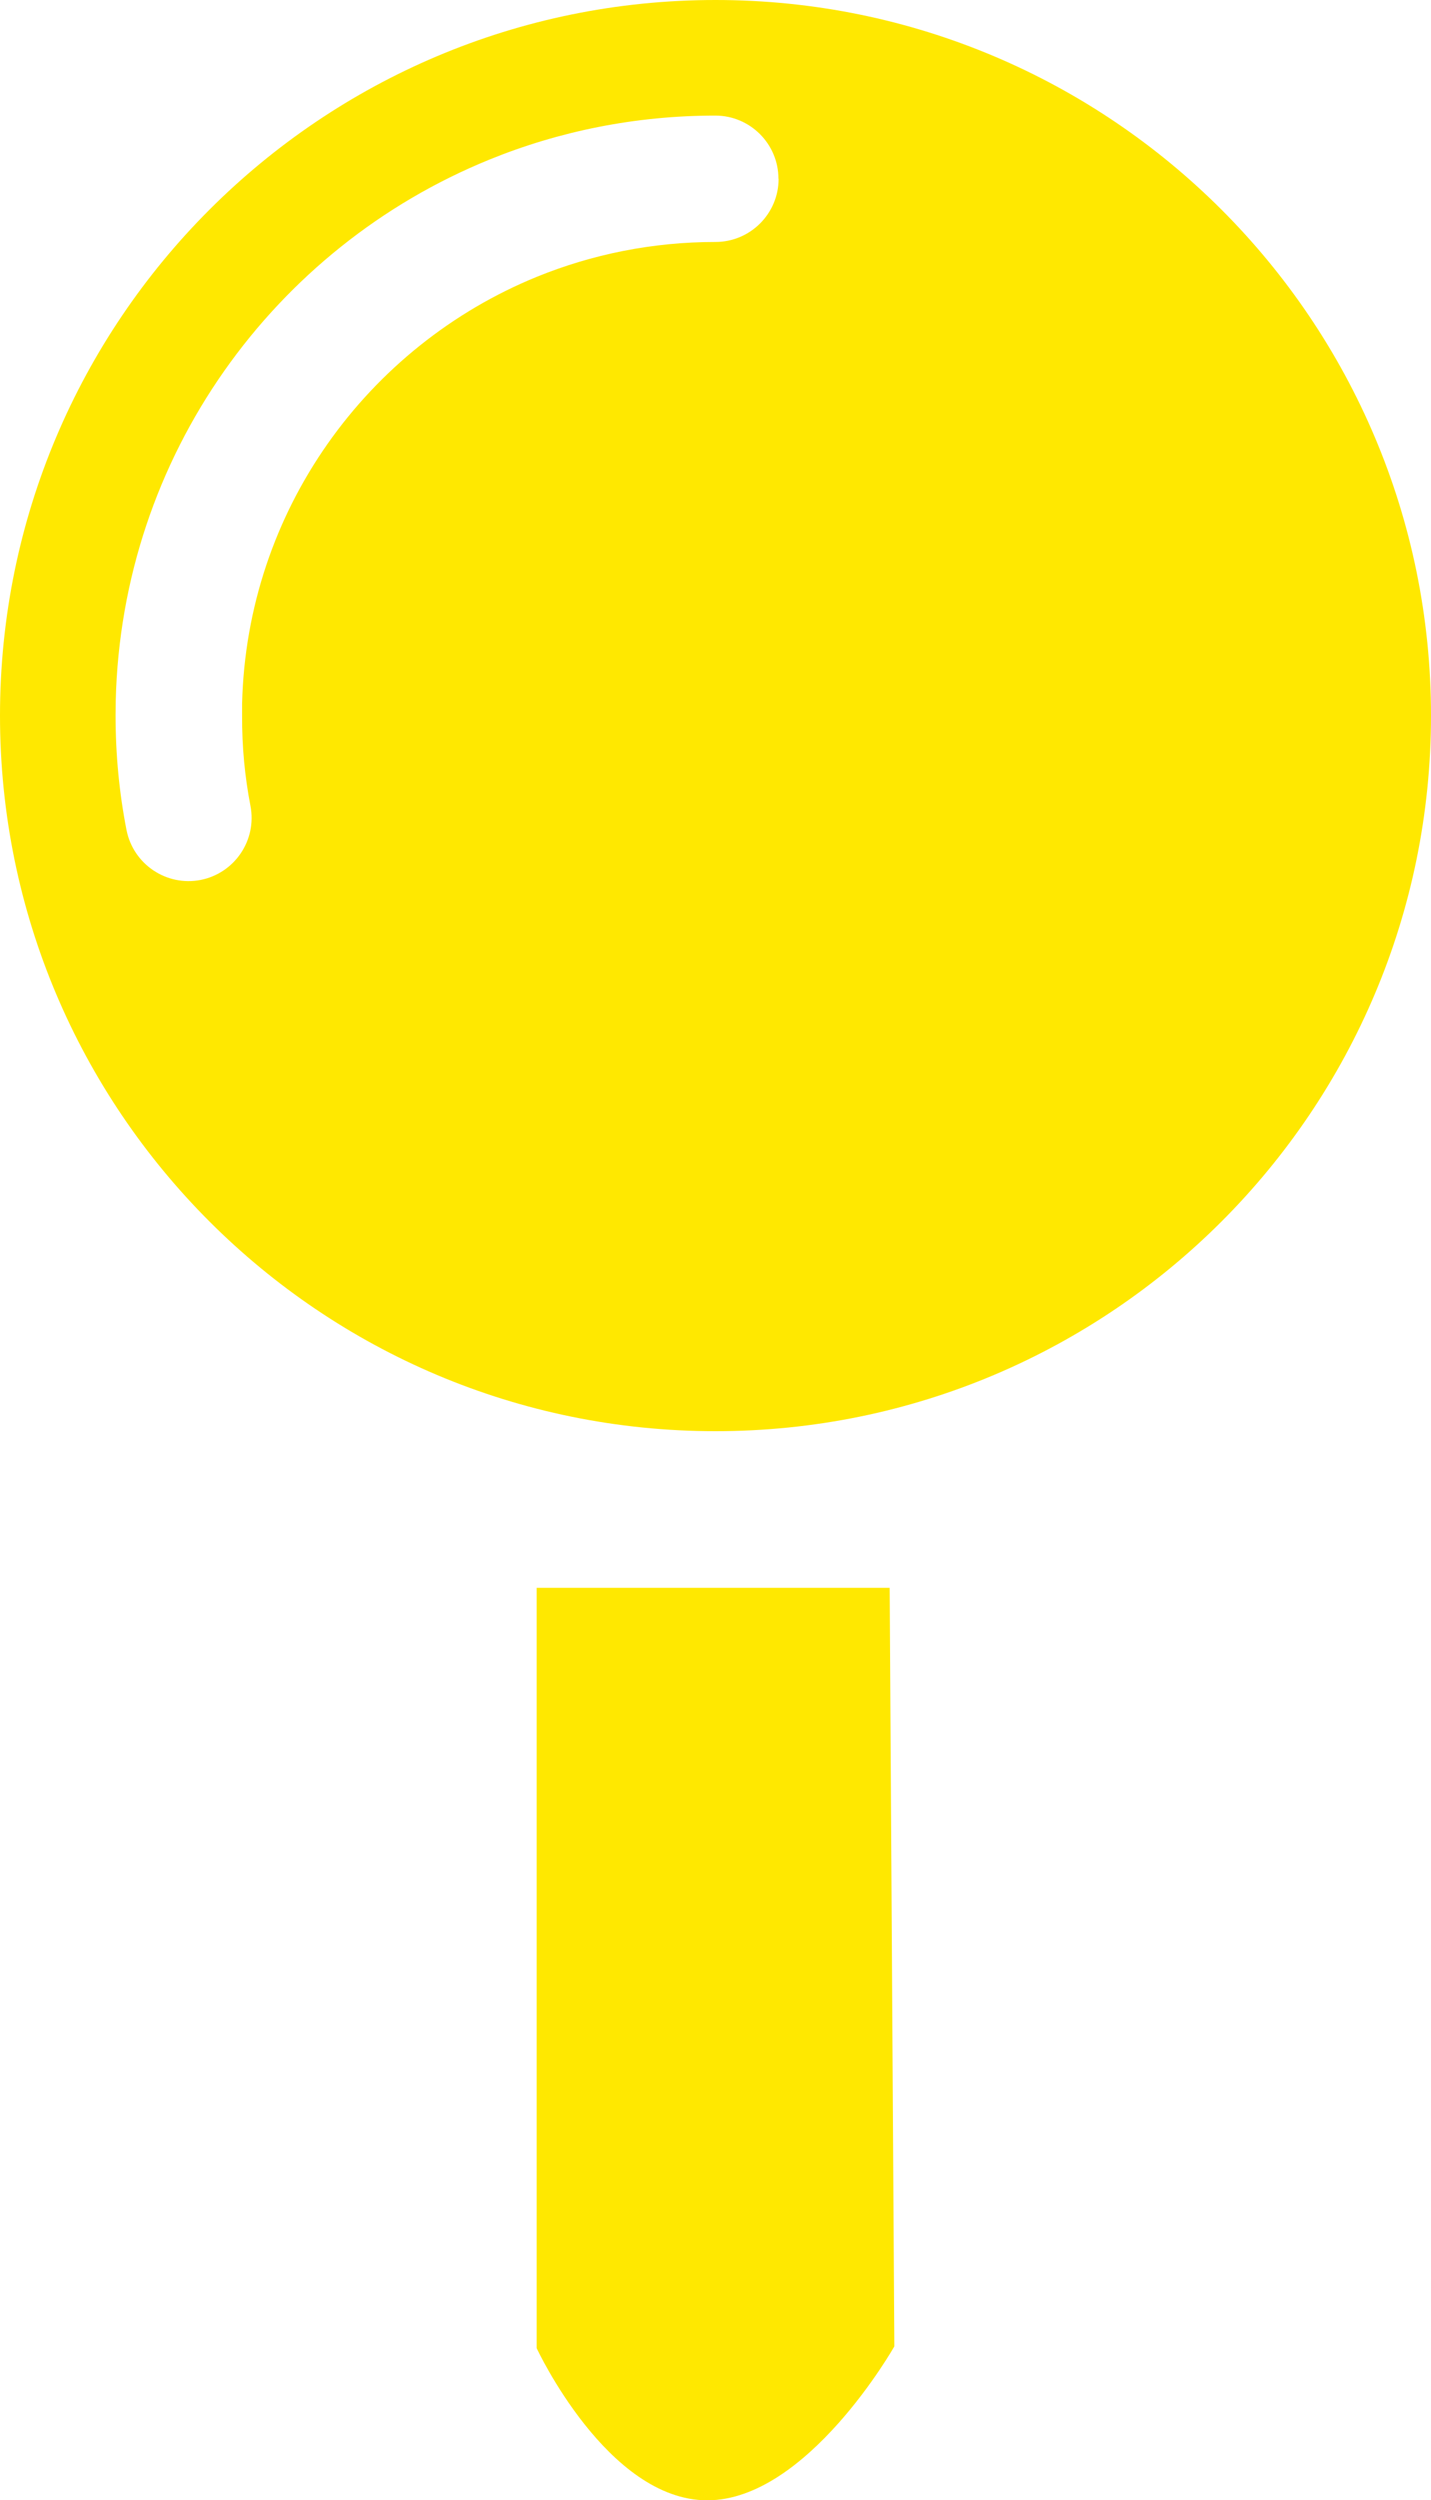
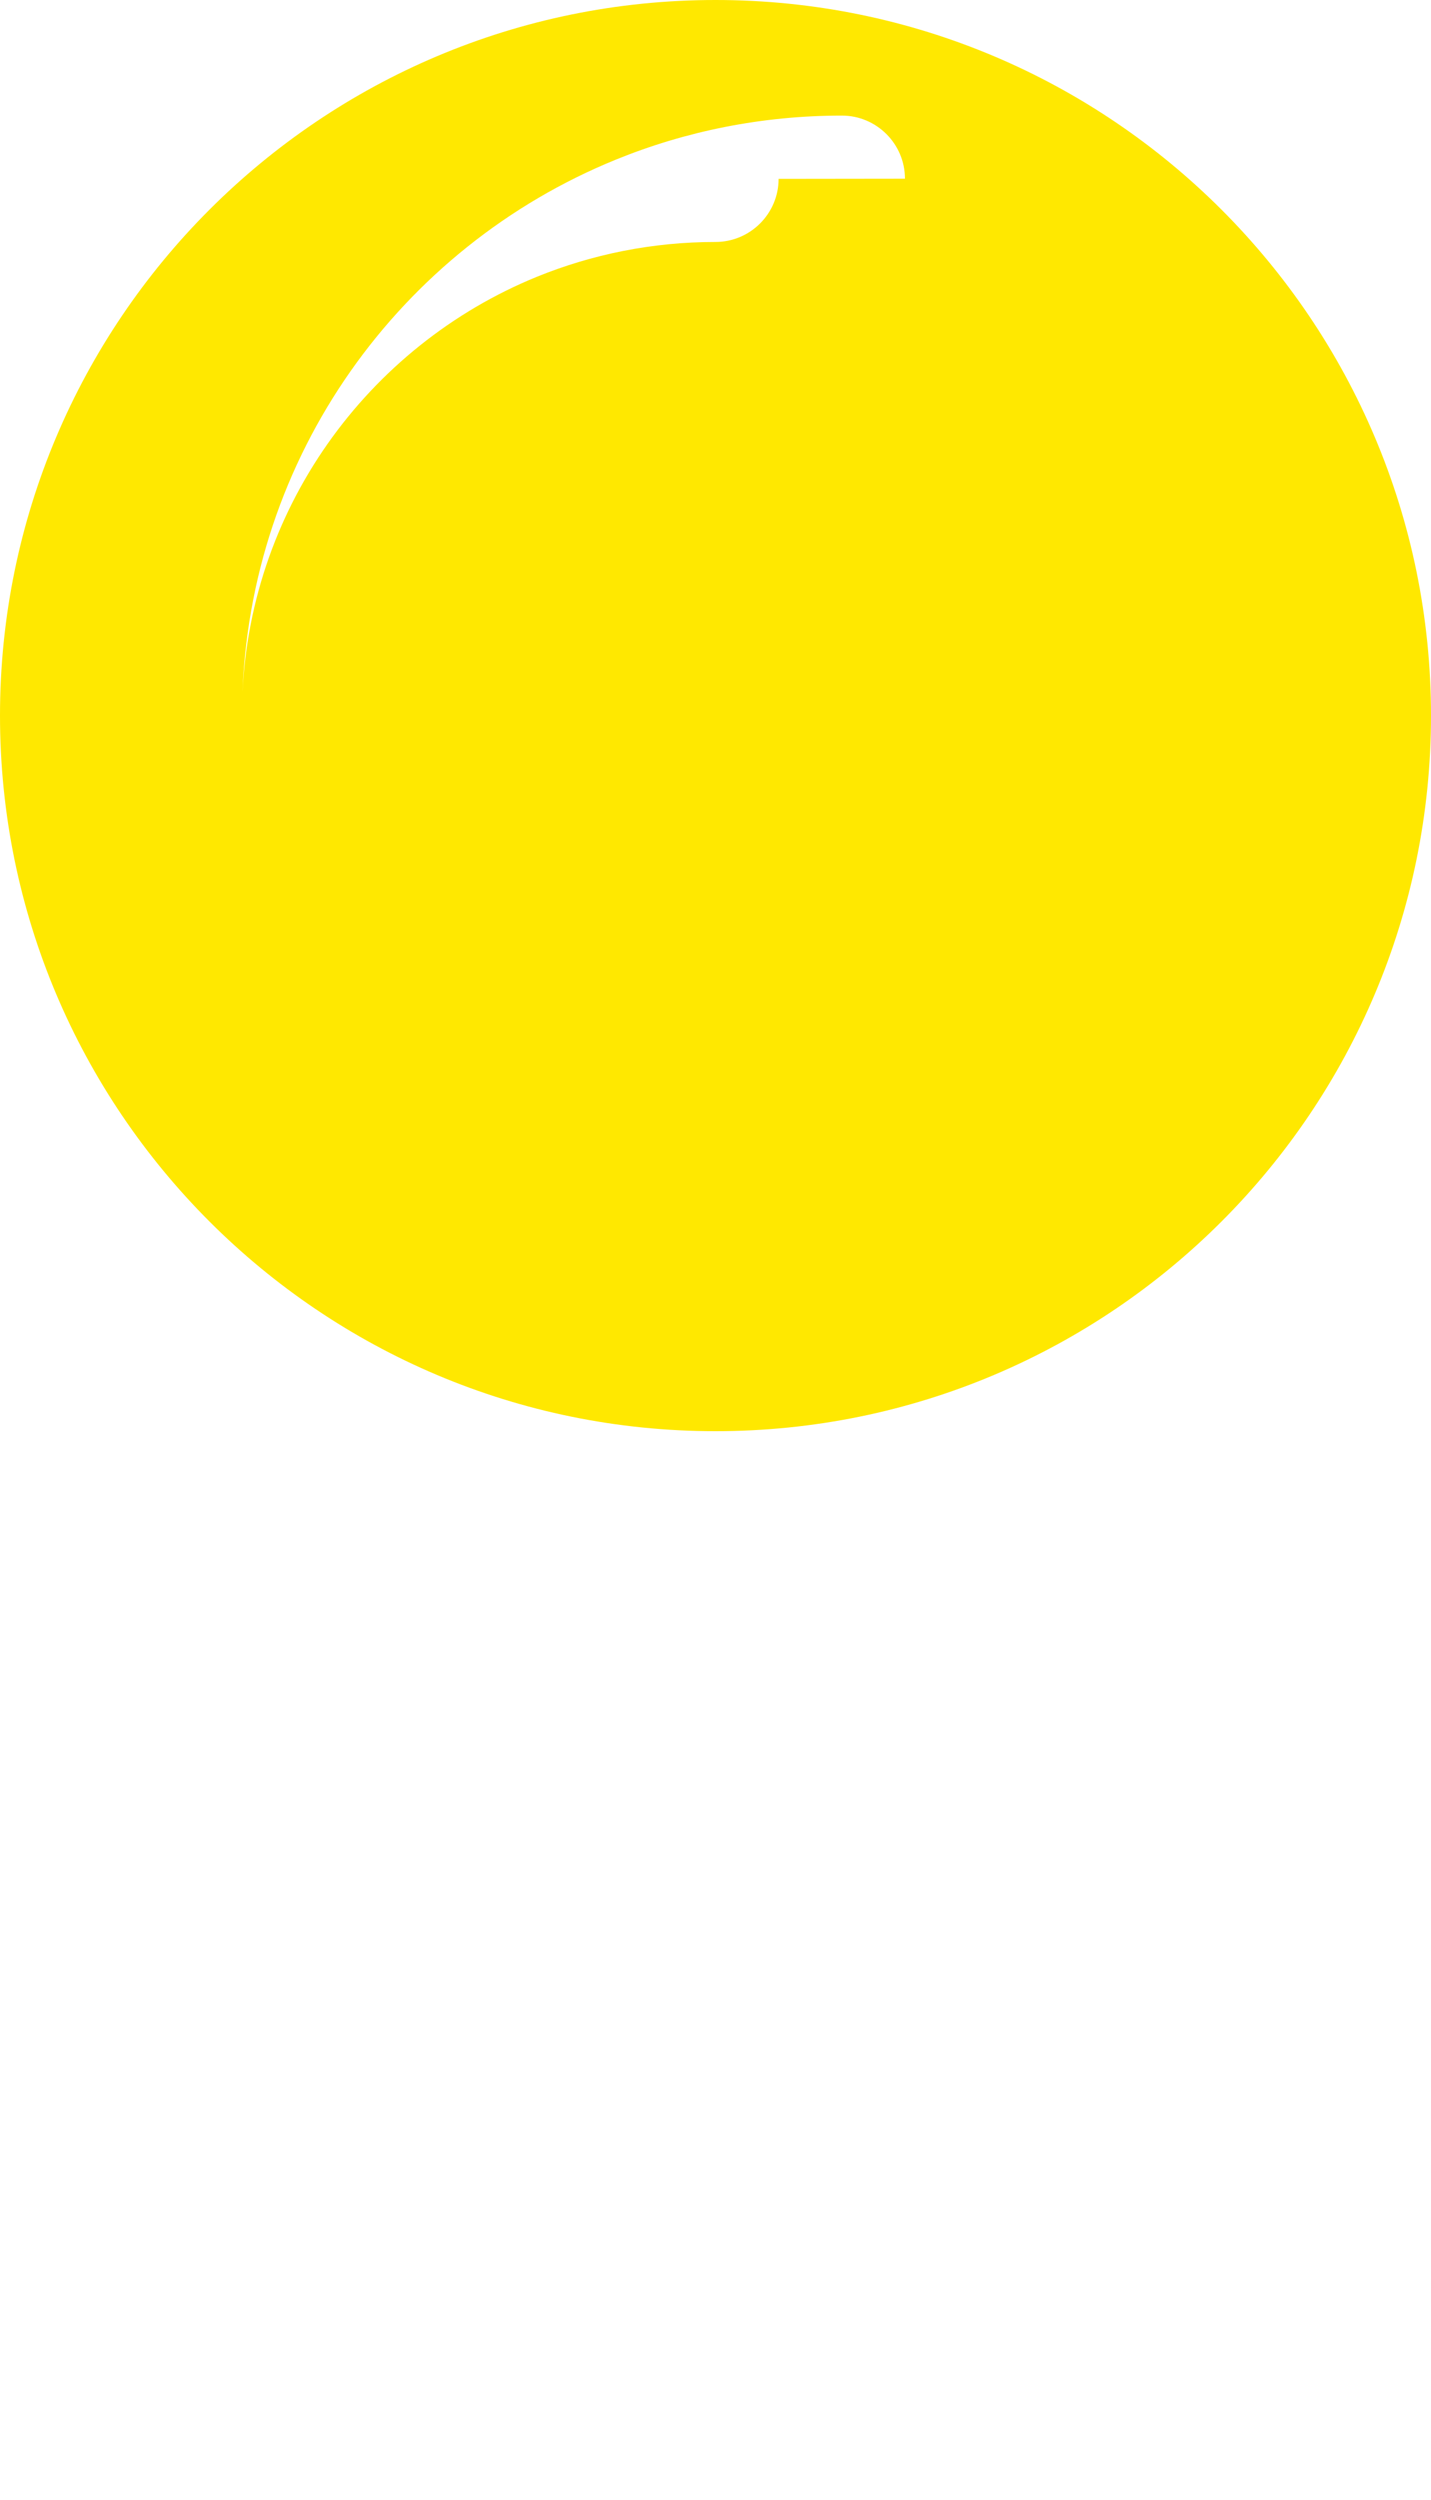
<svg xmlns="http://www.w3.org/2000/svg" id="Ebene_1" viewBox="0 0 88.9 155.3">
-   <path d="m88.9,44.45C88.9,19.9,69,0,44.45,0S0,19.9,0,44.45s19.9,44.45,44.45,44.45,44.45-19.9,44.45-44.45h0ZM48.37,11.11c0,2.16-1.76,3.92-3.92,3.92-3.93,0-7.67.77-11.09,2.16-10.54,4.3-18.03,14.52-18.32,26.52v.74c-.01,1.93.17,3.8.52,5.61.41,2.13-.98,4.18-3.1,4.6-2.13.41-4.18-.98-4.6-3.1-.45-2.3-.68-4.68-.68-7.11v-.06s.01-.85.01-.85v-.02c.37-15.22,9.85-28.16,23.2-33.6,4.34-1.77,9.09-2.74,14.05-2.74,2.16,0,3.92,1.76,3.92,3.92h0ZM15.03,44.51v-.05s0,0,0,0m.01-.73s0,0,0,0v-.04s0,.04,0,.04h0Z" style="fill:#ffe800;" />
-   <path d="m33.34,98.63h21.93l.29,47.12s-5.41,9.56-11.62,9.56-10.6-9.45-10.6-9.45v-47.23h0Z" style="fill:#ffe800;" />
+   <path d="m88.9,44.45C88.9,19.9,69,0,44.45,0S0,19.9,0,44.45s19.9,44.45,44.45,44.45,44.45-19.9,44.45-44.45h0ZM48.37,11.11c0,2.16-1.76,3.92-3.92,3.92-3.93,0-7.67.77-11.09,2.16-10.54,4.3-18.03,14.52-18.32,26.52v.74v-.06s.01-.85.01-.85v-.02c.37-15.22,9.85-28.16,23.2-33.6,4.34-1.77,9.09-2.74,14.05-2.74,2.16,0,3.92,1.76,3.92,3.92h0ZM15.03,44.51v-.05s0,0,0,0m.01-.73s0,0,0,0v-.04s0,.04,0,.04h0Z" style="fill:#ffe800;" />
</svg>